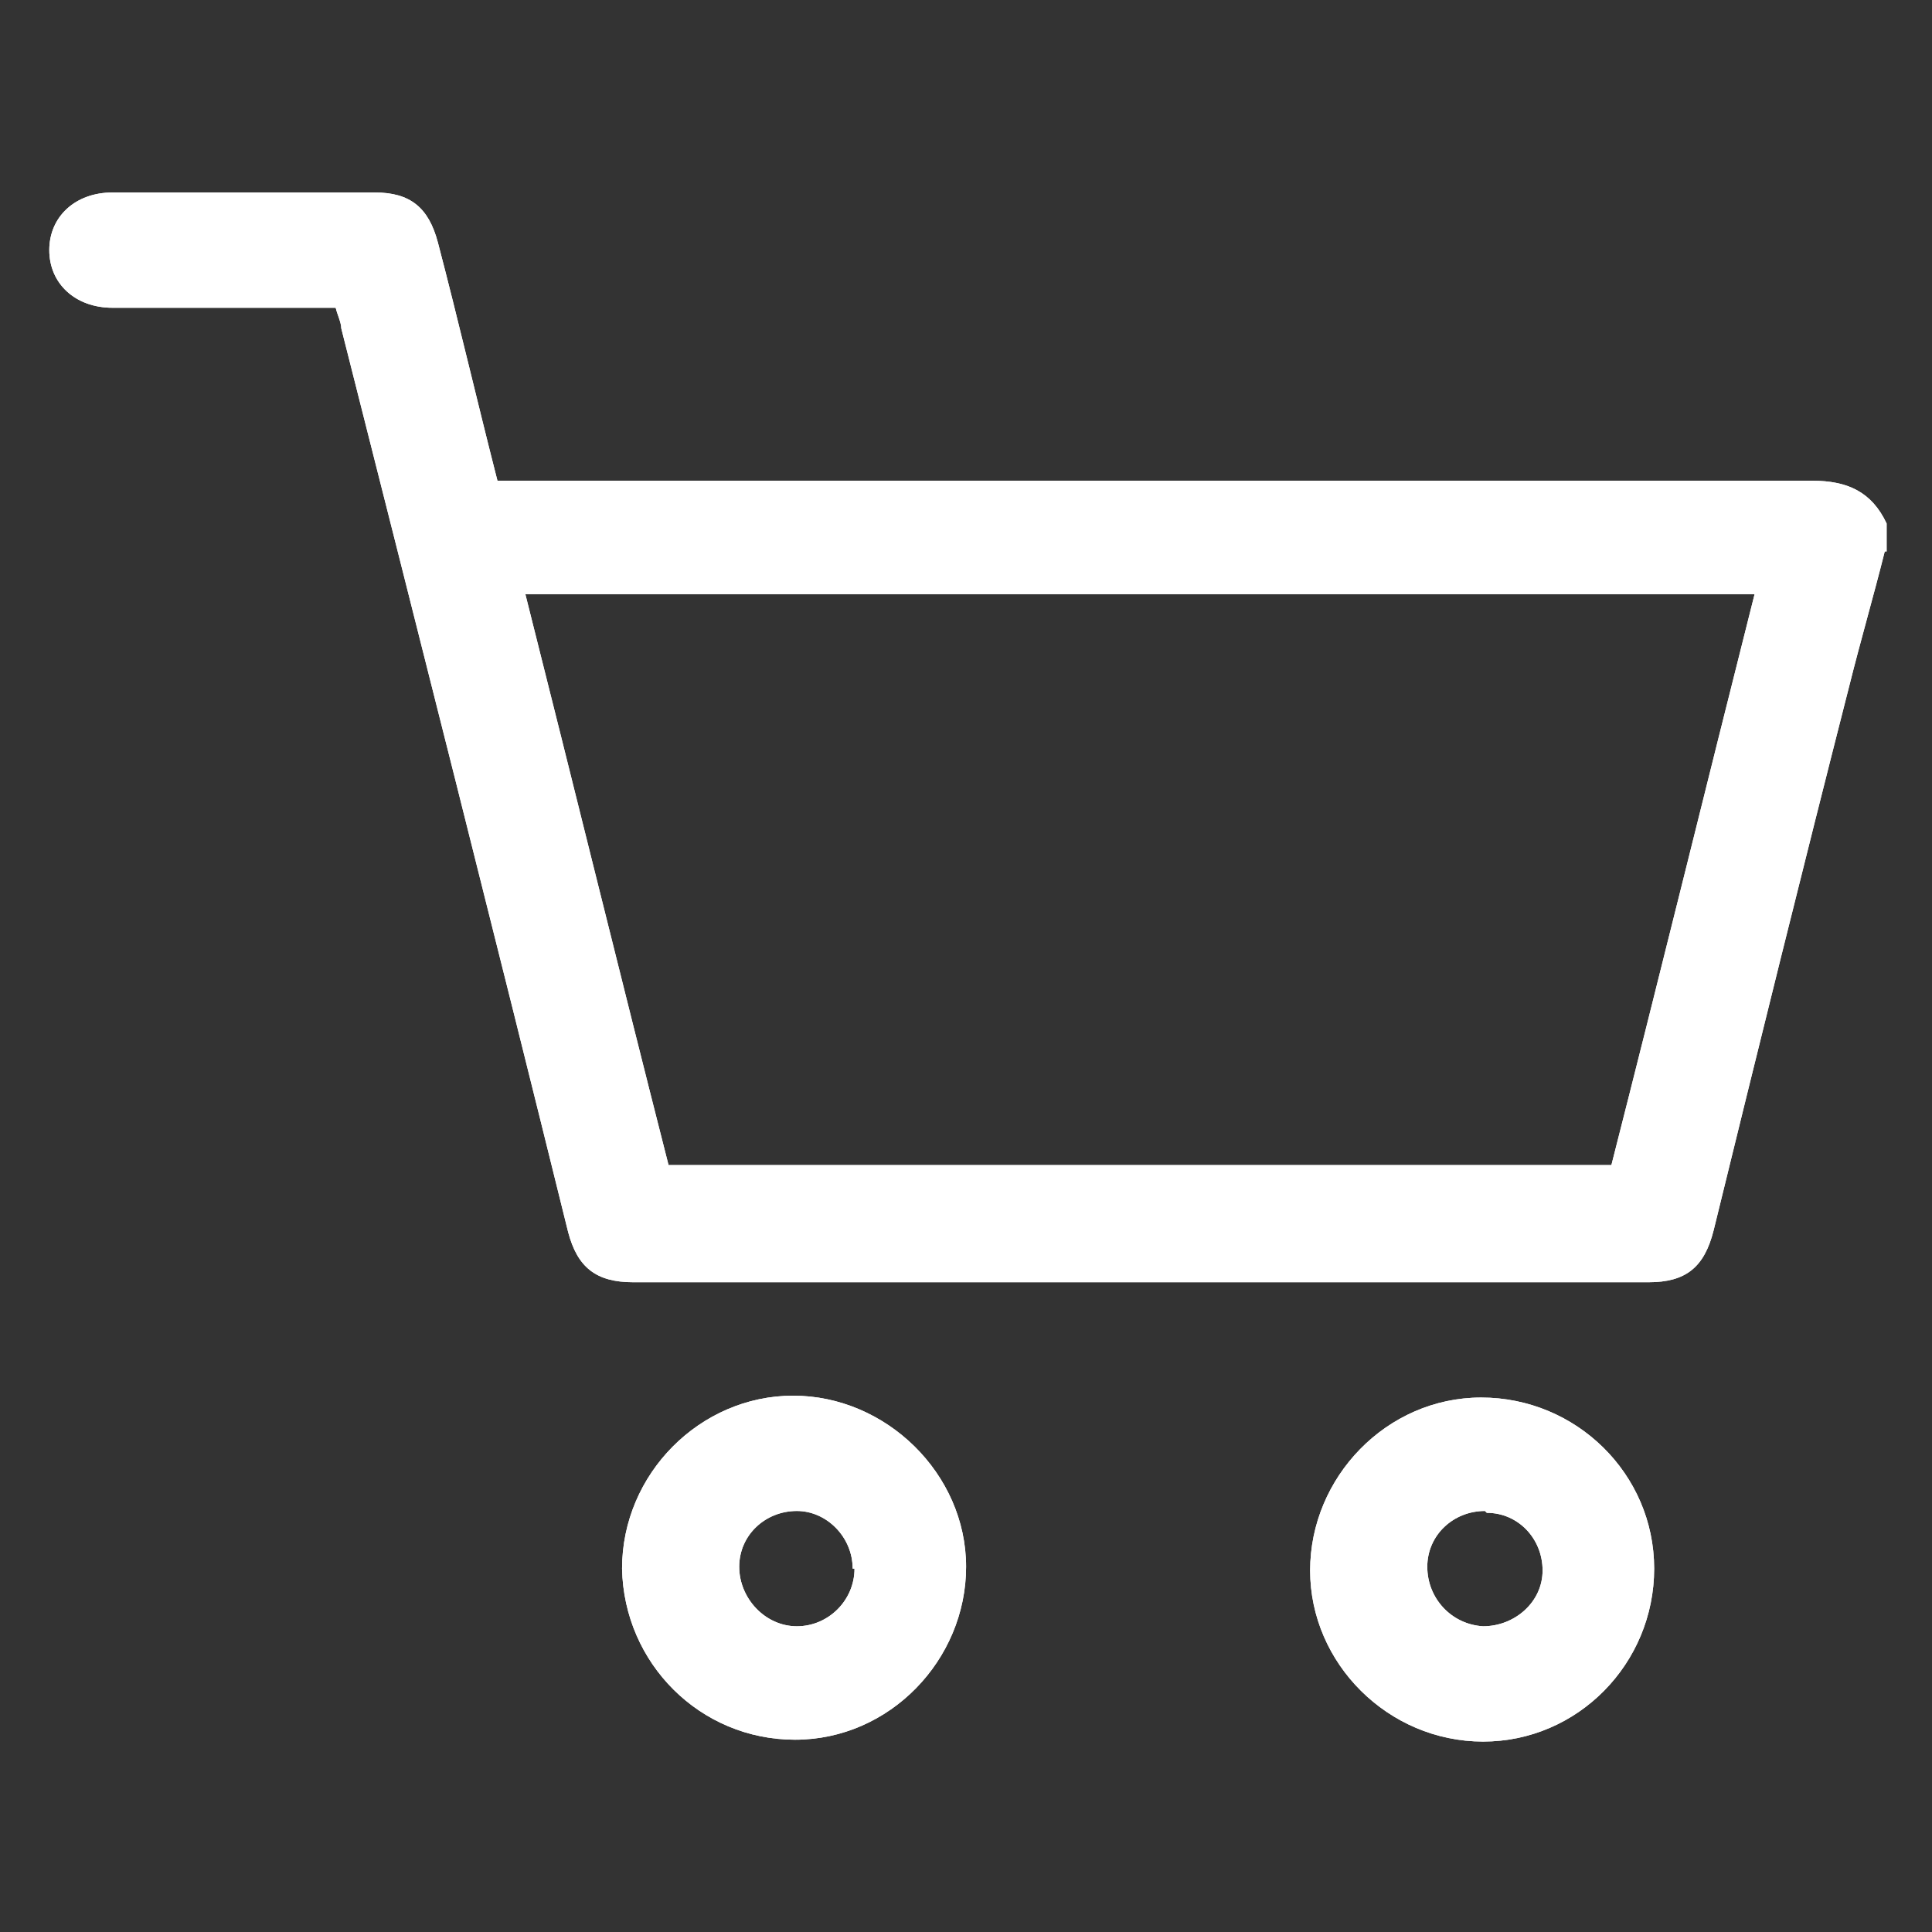
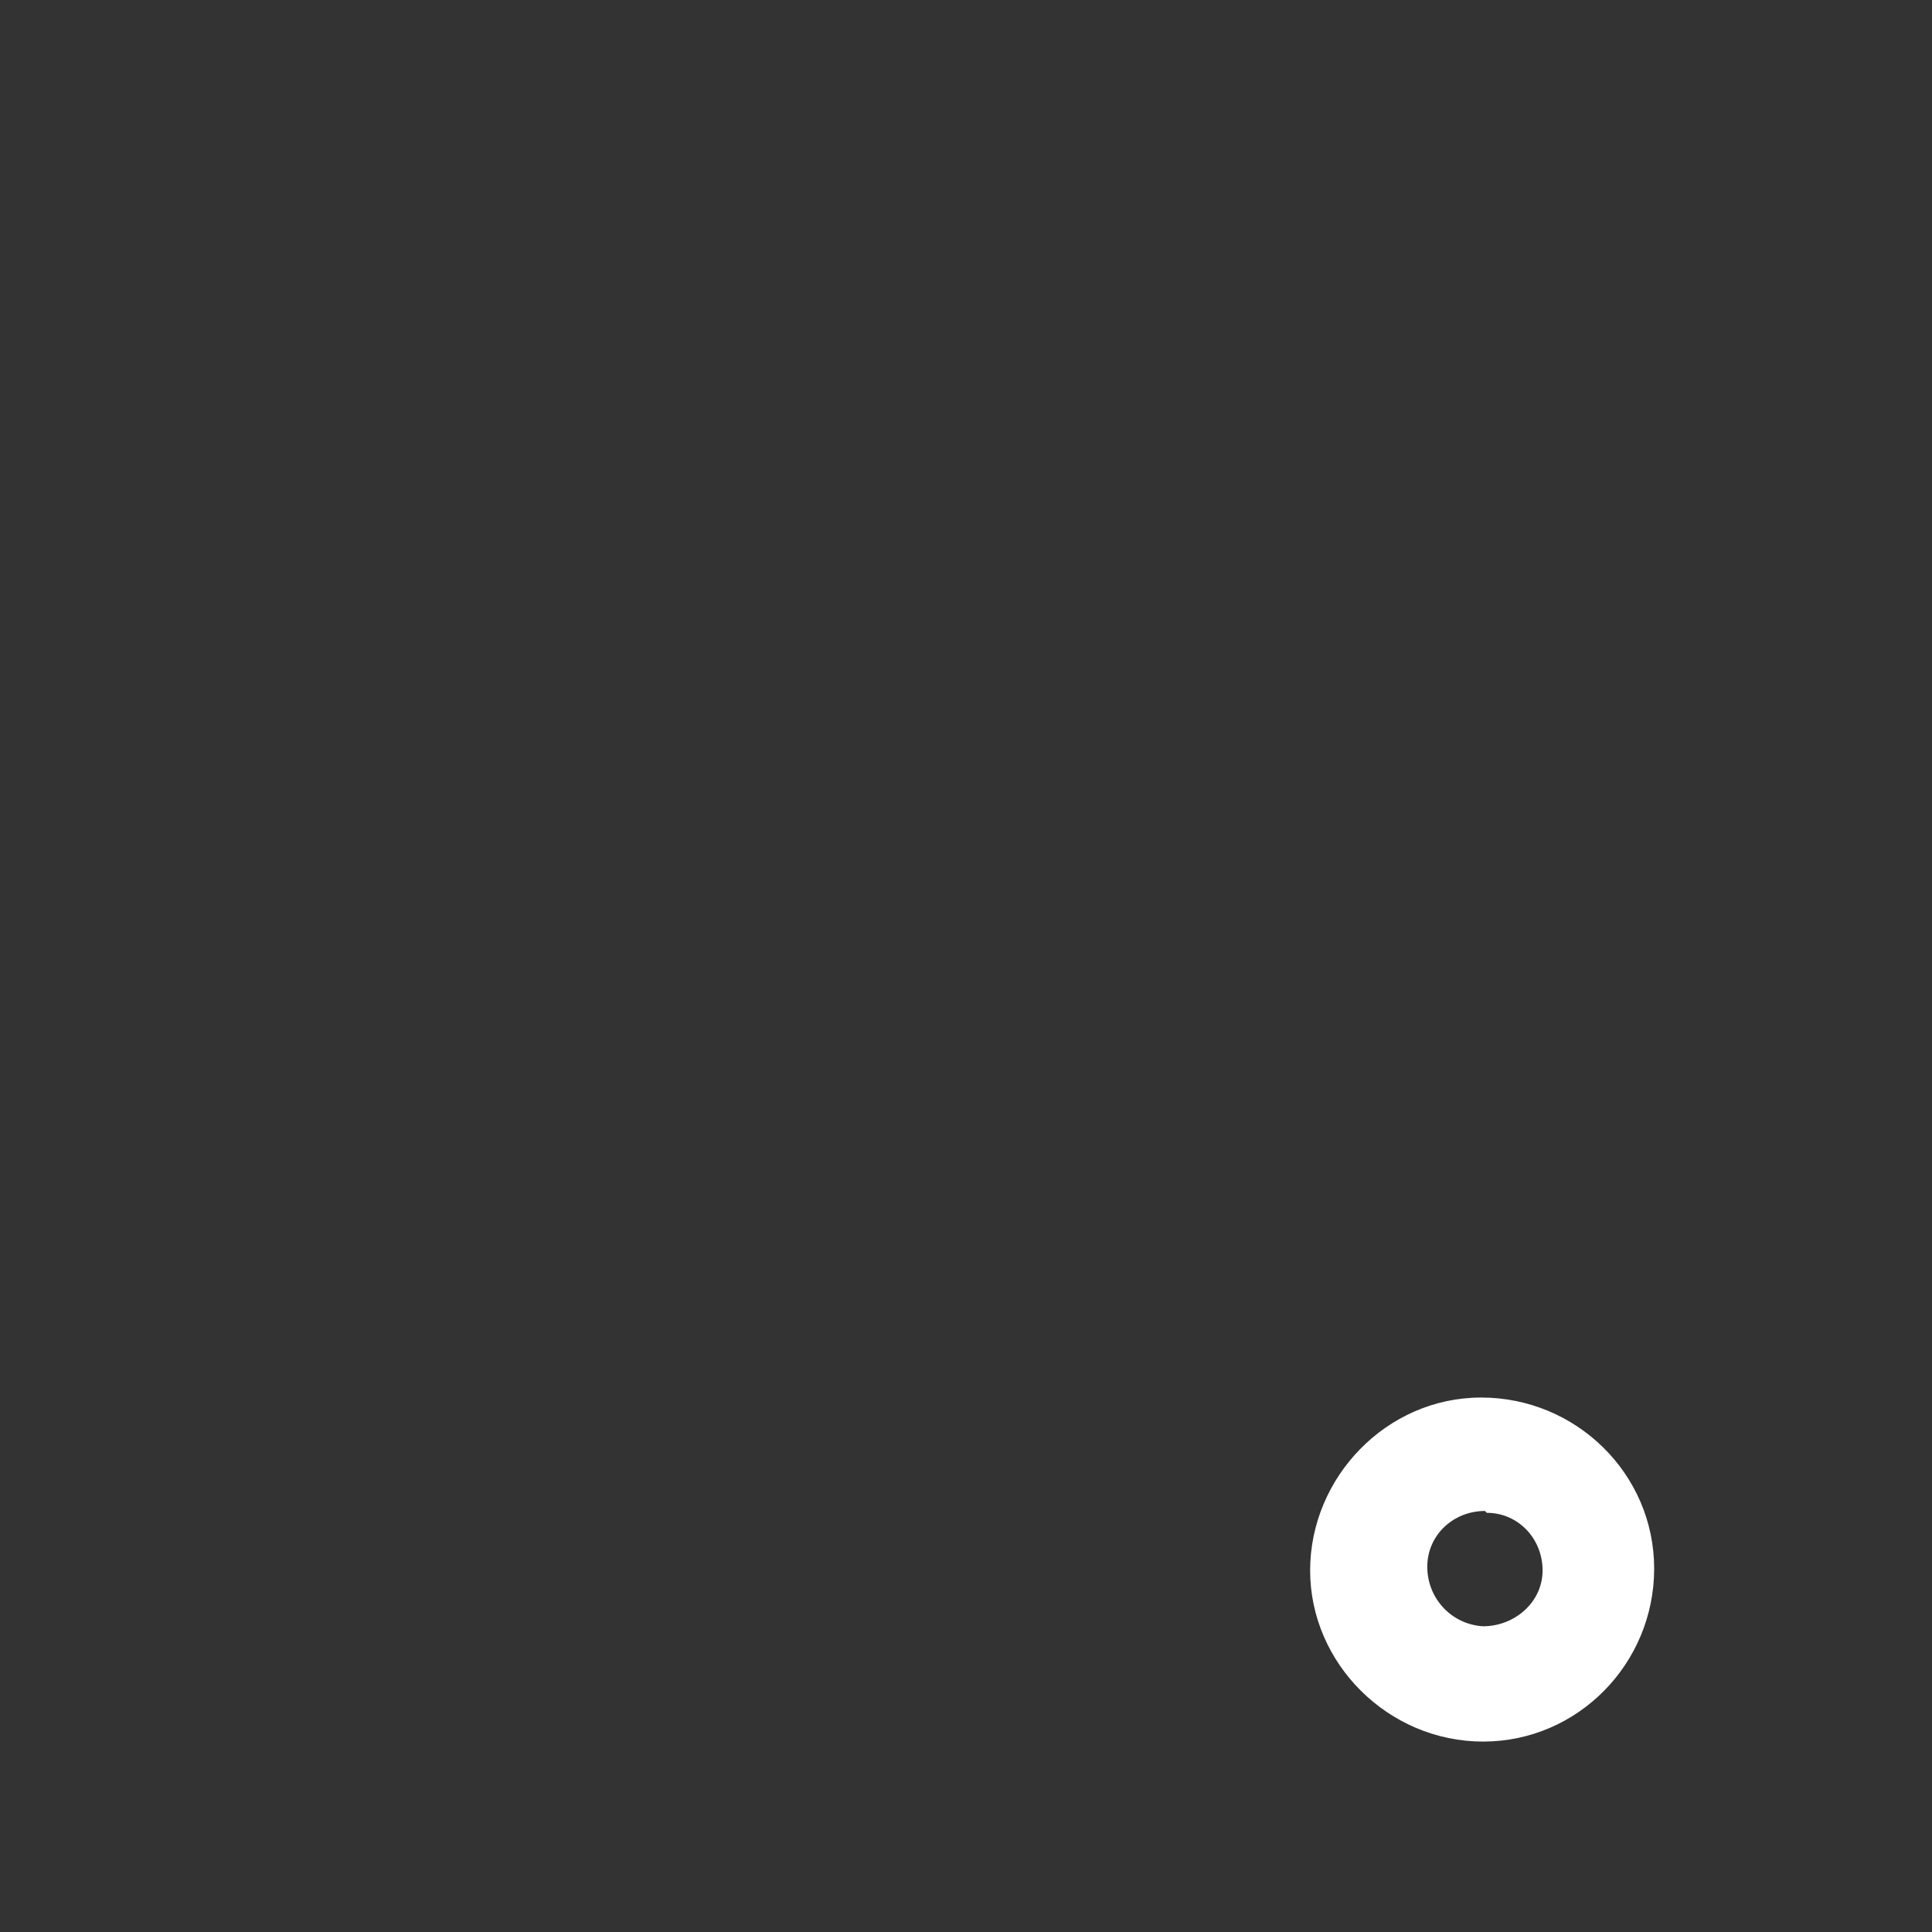
<svg xmlns="http://www.w3.org/2000/svg" id="Layer_2" version="1.1" viewBox="0 0 103.89 103.89">
  <rect x="0" y="0" width="103.89" height="103.89" fill="#333333" stroke="none" />
  <defs>
    <style>
      .st0 {
        fill: #fff;
      }
    </style>
  </defs>
  <g id="Layer_1-2">
    <g id="Retail">
-       <path class="st0" d="M101.35,29.65c-.6,2.4-1.3,4.8-1.9,7.2-2.5,9.8-4.9,19.5-7.3,29.3-.5,2-1.5,2.8-3.5,2.8h-54.6c-2,0-3-.8-3.5-2.7-4-16.2-8.1-32.4-12.2-48.6,0-.3-.2-.7-.3-1.1H6.05c-2,0-3.4-1.3-3.4-3.1s1.4-3.1,3.4-3.1h14.1c1.9,0,2.9.8,3.4,2.7,1.1,4.2,2.1,8.5,3.2,12.8h70.7c1.9,0,3.2.6,4,2.3v1.5h-.1ZM94.25,31.95H28.25c2.6,10.3,5.1,20.5,7.7,30.7h50.7c2.6-10.2,5.1-20.4,7.7-30.7h-.1Z" />
-       <path class="st0" d="M42.75,93.55c-5.1,0-9.2-4.1-9.3-9.2,0-5.1,4.2-9.3,9.2-9.3s9.3,4.2,9.3,9.2-4.1,9.3-9.2,9.3ZM45.85,84.35c0-1.7-1.4-3.1-3-3.1-1.7,0-3.1,1.3-3.1,3s1.4,3.2,3.1,3.2,3.1-1.4,3.1-3.1h-.1Z" />
-       <path class="st0" d="M88.95,84.35c0,5.1-4.1,9.3-9.2,9.3s-9.3-4.2-9.3-9.2,4.1-9.3,9.2-9.3,9.3,4.1,9.3,9.2ZM79.85,81.25c-1.7,0-3.1,1.3-3.1,3s1.3,3.1,3,3.2c1.7,0,3.2-1.3,3.2-3s-1.3-3.1-3-3.1l-.1-.1Z" />
-       <path class="st0" d="M101.35,29.65c-.6,2.4-1.3,4.8-1.9,7.2-2.5,9.8-4.9,19.5-7.3,29.3-.5,2-1.5,2.8-3.5,2.8h-54.6c-2,0-3-.8-3.5-2.7-4-16.2-8.1-32.4-12.2-48.6,0-.3-.2-.7-.3-1.1H6.05c-2,0-3.4-1.3-3.4-3.1s1.4-3.1,3.4-3.1h14.1c1.9,0,2.9.8,3.4,2.7,1.1,4.2,2.1,8.5,3.2,12.8h70.7c1.9,0,3.2.6,4,2.3v1.5h-.1ZM94.25,31.95H28.25c2.6,10.3,5.1,20.5,7.7,30.7h50.7c2.6-10.2,5.1-20.4,7.7-30.7h-.1Z" />
-       <path class="st0" d="M42.75,93.55c-5.1,0-9.2-4.1-9.3-9.2,0-5.1,4.2-9.3,9.2-9.3s9.3,4.2,9.3,9.2-4.1,9.3-9.2,9.3ZM45.85,84.35c0-1.7-1.4-3.1-3-3.1-1.7,0-3.1,1.3-3.1,3s1.4,3.2,3.1,3.2,3.1-1.4,3.1-3.1h-.1Z" />
      <path class="st0" d="M88.95,84.35c0,5.1-4.1,9.3-9.2,9.3s-9.3-4.2-9.3-9.2,4.1-9.3,9.2-9.3,9.3,4.1,9.3,9.2ZM79.85,81.25c-1.7,0-3.1,1.3-3.1,3s1.3,3.1,3,3.2c1.7,0,3.2-1.3,3.2-3s-1.3-3.1-3-3.1l-.1-.1Z" />
    </g>
  </g>
</svg>